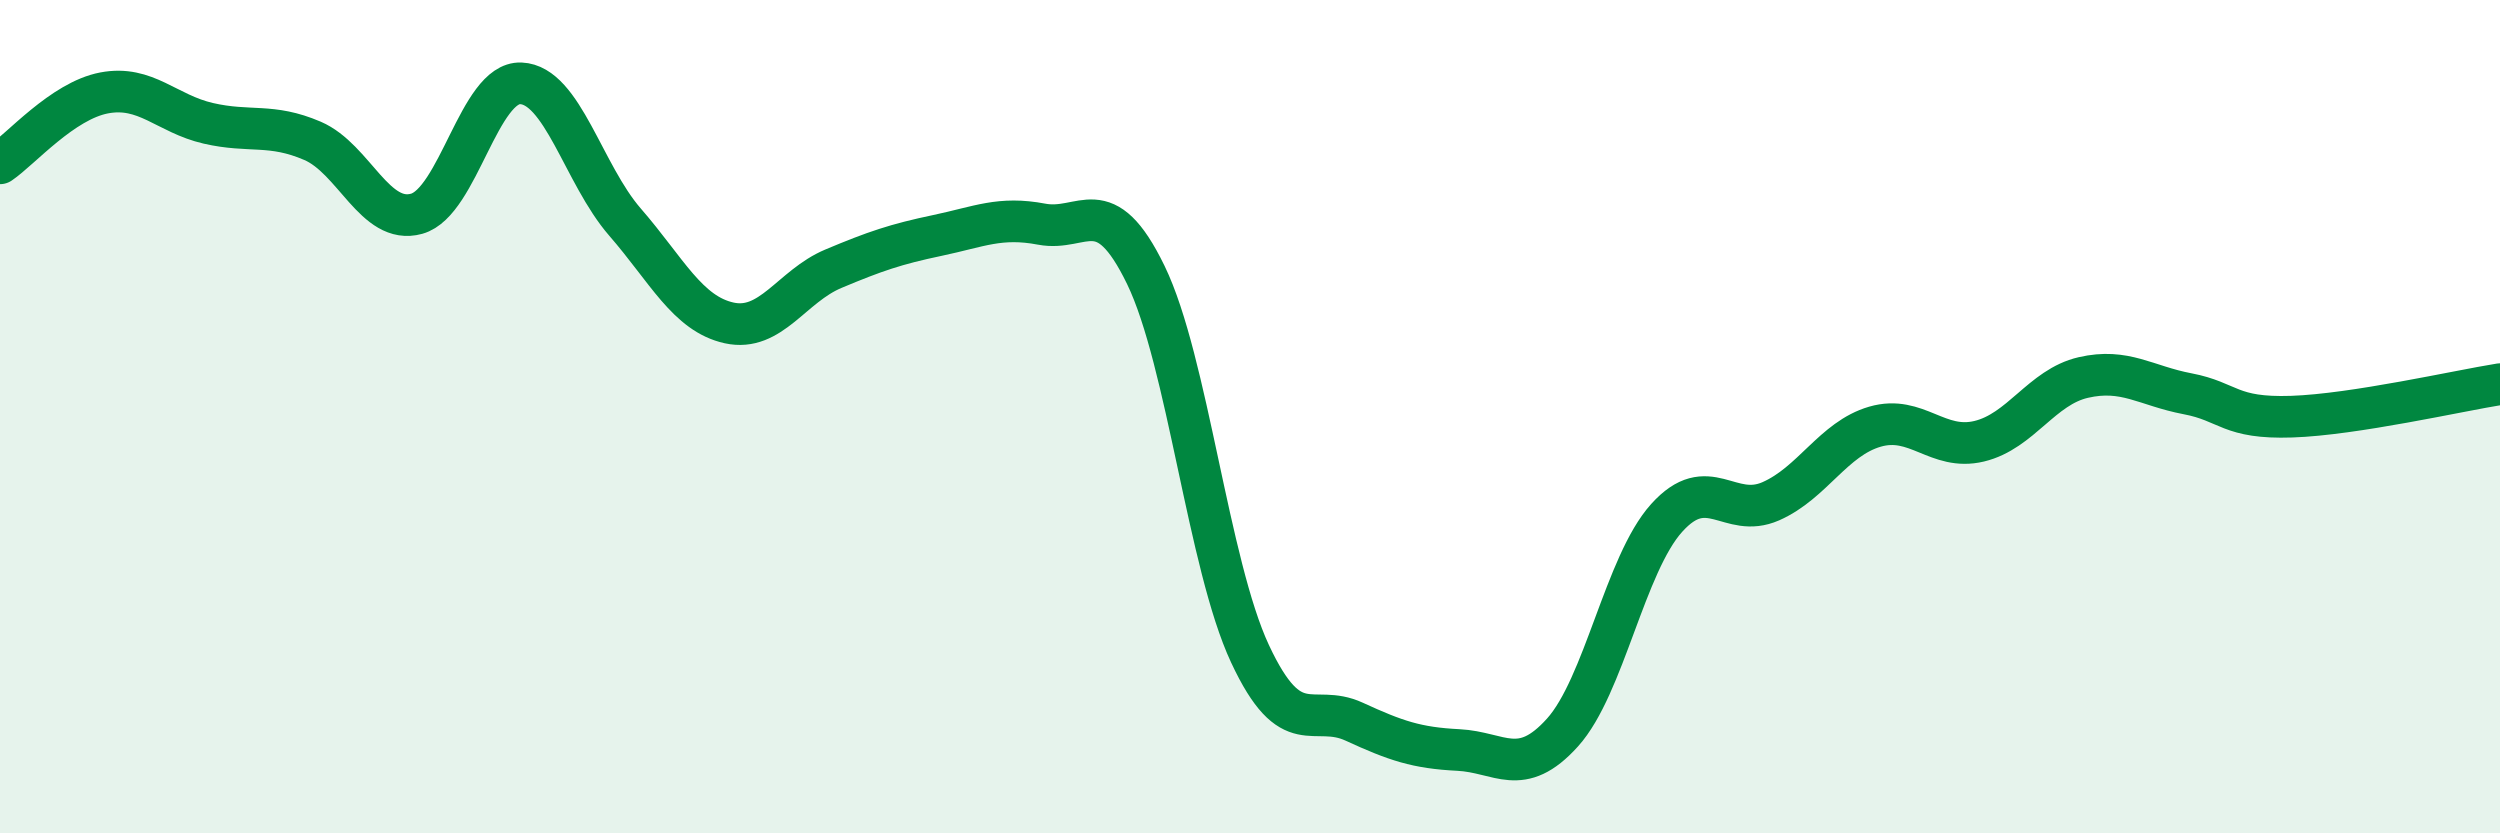
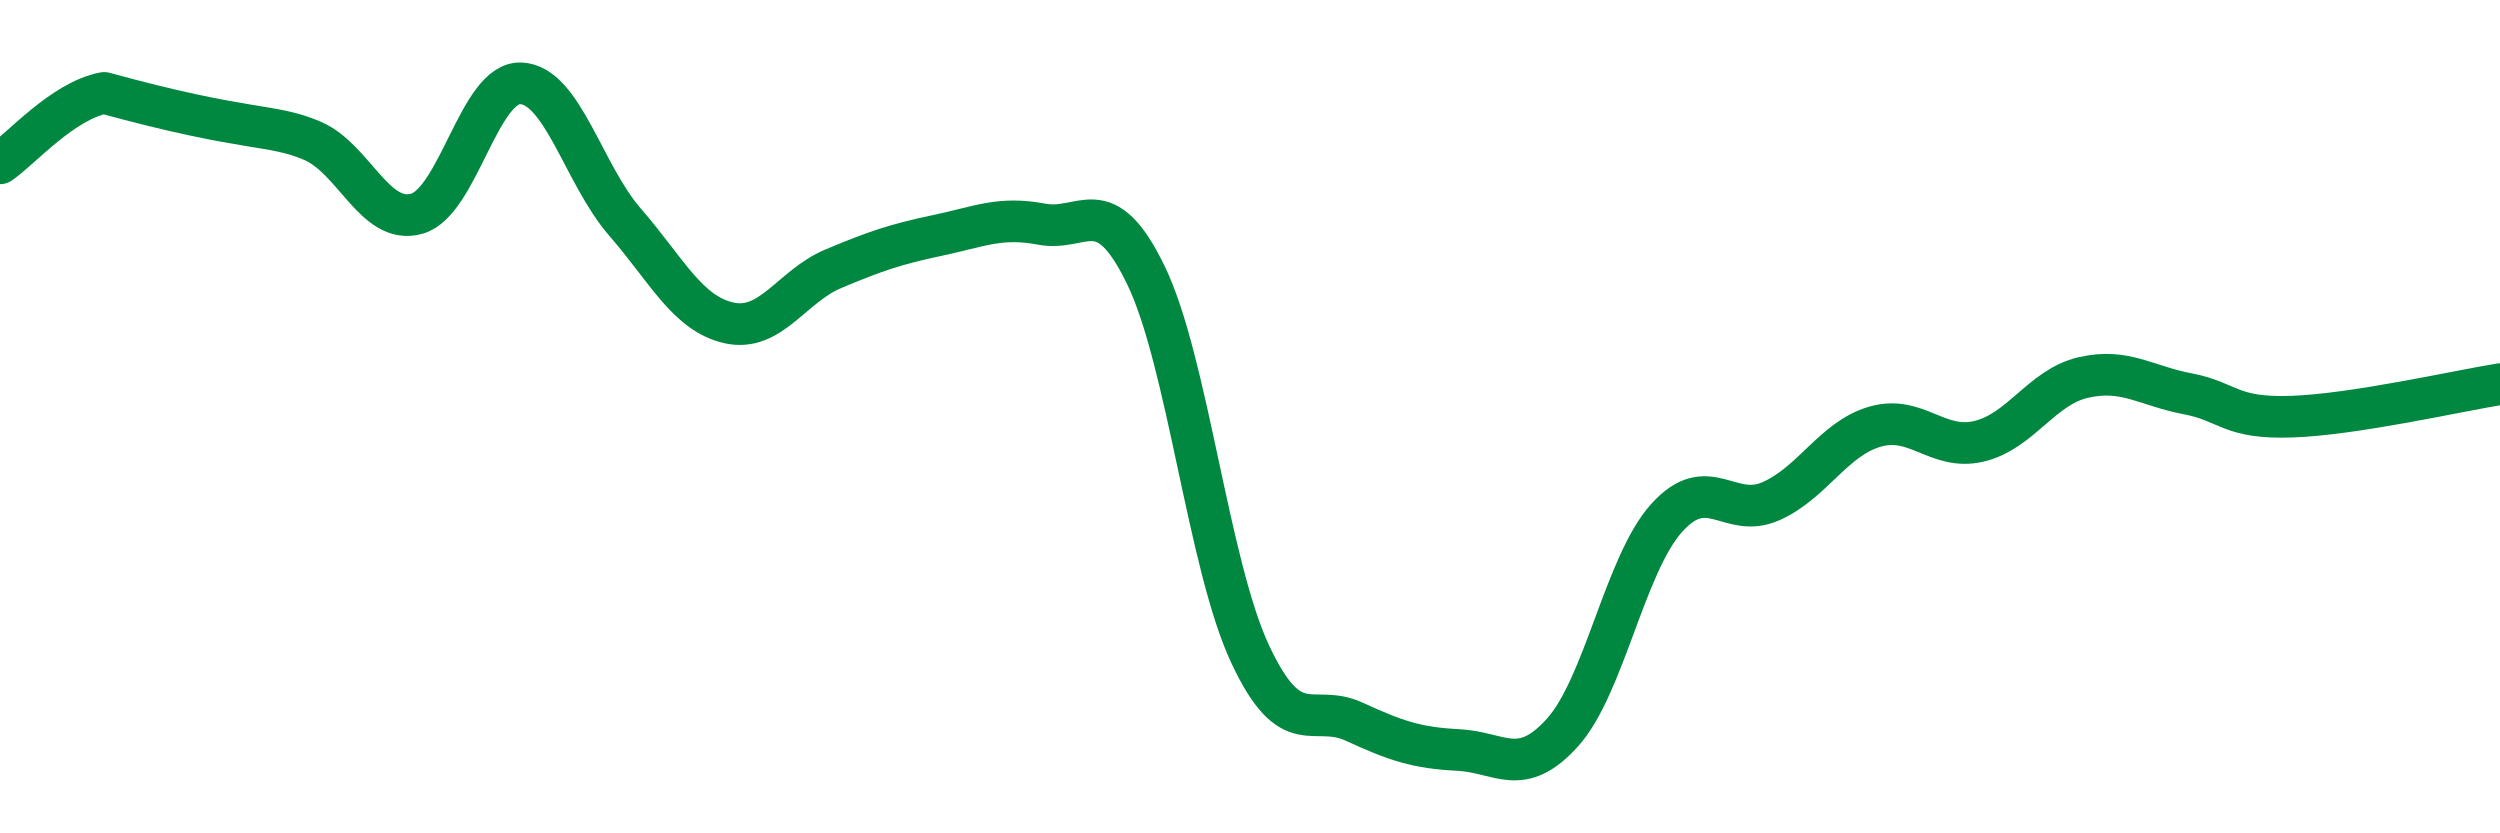
<svg xmlns="http://www.w3.org/2000/svg" width="60" height="20" viewBox="0 0 60 20">
-   <path d="M 0,3.92 C 0.5,3.58 1.5,2.42 2.5,2.23 C 3.5,2.04 4,2.73 5,2.96 C 6,3.19 6.5,2.95 7.5,3.38 C 8.5,3.81 9,5.41 10,5.13 C 11,4.85 11.5,1.96 12.5,2 C 13.5,2.04 14,4.18 15,5.33 C 16,6.48 16.5,7.53 17.5,7.75 C 18.5,7.97 19,6.87 20,6.45 C 21,6.03 21.5,5.86 22.5,5.65 C 23.5,5.44 24,5.19 25,5.38 C 26,5.57 26.5,4.54 27.5,6.6 C 28.5,8.66 29,13.55 30,15.69 C 31,17.83 31.5,16.86 32.5,17.32 C 33.5,17.78 34,17.95 35,18 C 36,18.05 36.5,18.69 37.5,17.58 C 38.5,16.47 39,13.54 40,12.43 C 41,11.32 41.5,12.47 42.5,12.03 C 43.5,11.59 44,10.53 45,10.24 C 46,9.95 46.5,10.83 47.5,10.59 C 48.5,10.35 49,9.29 50,9.06 C 51,8.83 51.5,9.26 52.5,9.45 C 53.5,9.64 53.5,10.05 55,10 C 56.5,9.95 59,9.38 60,9.22L60 20L0 20Z" fill="#008740" opacity="0.1" stroke-linecap="round" stroke-linejoin="round" />
-   <path d="M 0,3.92 C 0.5,3.58 1.5,2.42 2.5,2.23 C 3.5,2.04 4,2.73 5,2.96 C 6,3.19 6.5,2.95 7.5,3.38 C 8.5,3.81 9,5.41 10,5.13 C 11,4.85 11.5,1.96 12.5,2 C 13.5,2.04 14,4.18 15,5.33 C 16,6.48 16.5,7.53 17.5,7.75 C 18.5,7.97 19,6.87 20,6.45 C 21,6.03 21.5,5.86 22.5,5.65 C 23.5,5.44 24,5.19 25,5.38 C 26,5.57 26.5,4.54 27.5,6.6 C 28.5,8.66 29,13.55 30,15.69 C 31,17.83 31.5,16.86 32.5,17.32 C 33.5,17.78 34,17.95 35,18 C 36,18.05 36.5,18.69 37.5,17.58 C 38.5,16.47 39,13.54 40,12.43 C 41,11.32 41.5,12.47 42.5,12.03 C 43.5,11.59 44,10.53 45,10.24 C 46,9.95 46.5,10.83 47.5,10.59 C 48.5,10.35 49,9.29 50,9.06 C 51,8.83 51.5,9.26 52.5,9.45 C 53.5,9.64 53.5,10.05 55,10 C 56.5,9.95 59,9.38 60,9.22" stroke="#008740" stroke-width="1" fill="none" stroke-linecap="round" stroke-linejoin="round" />
+   <path d="M 0,3.92 C 0.5,3.58 1.5,2.42 2.5,2.23 C 6,3.19 6.5,2.95 7.5,3.38 C 8.5,3.81 9,5.41 10,5.13 C 11,4.85 11.5,1.96 12.5,2 C 13.5,2.04 14,4.18 15,5.33 C 16,6.48 16.5,7.53 17.5,7.75 C 18.5,7.97 19,6.87 20,6.45 C 21,6.03 21.5,5.86 22.5,5.65 C 23.5,5.44 24,5.19 25,5.38 C 26,5.57 26.5,4.54 27.5,6.6 C 28.5,8.66 29,13.55 30,15.69 C 31,17.83 31.5,16.86 32.5,17.32 C 33.5,17.78 34,17.95 35,18 C 36,18.05 36.5,18.69 37.5,17.58 C 38.5,16.47 39,13.54 40,12.43 C 41,11.32 41.5,12.47 42.5,12.03 C 43.5,11.59 44,10.53 45,10.24 C 46,9.95 46.5,10.83 47.5,10.59 C 48.5,10.35 49,9.29 50,9.06 C 51,8.83 51.5,9.26 52.5,9.45 C 53.5,9.64 53.5,10.05 55,10 C 56.5,9.95 59,9.38 60,9.22" stroke="#008740" stroke-width="1" fill="none" stroke-linecap="round" stroke-linejoin="round" />
</svg>